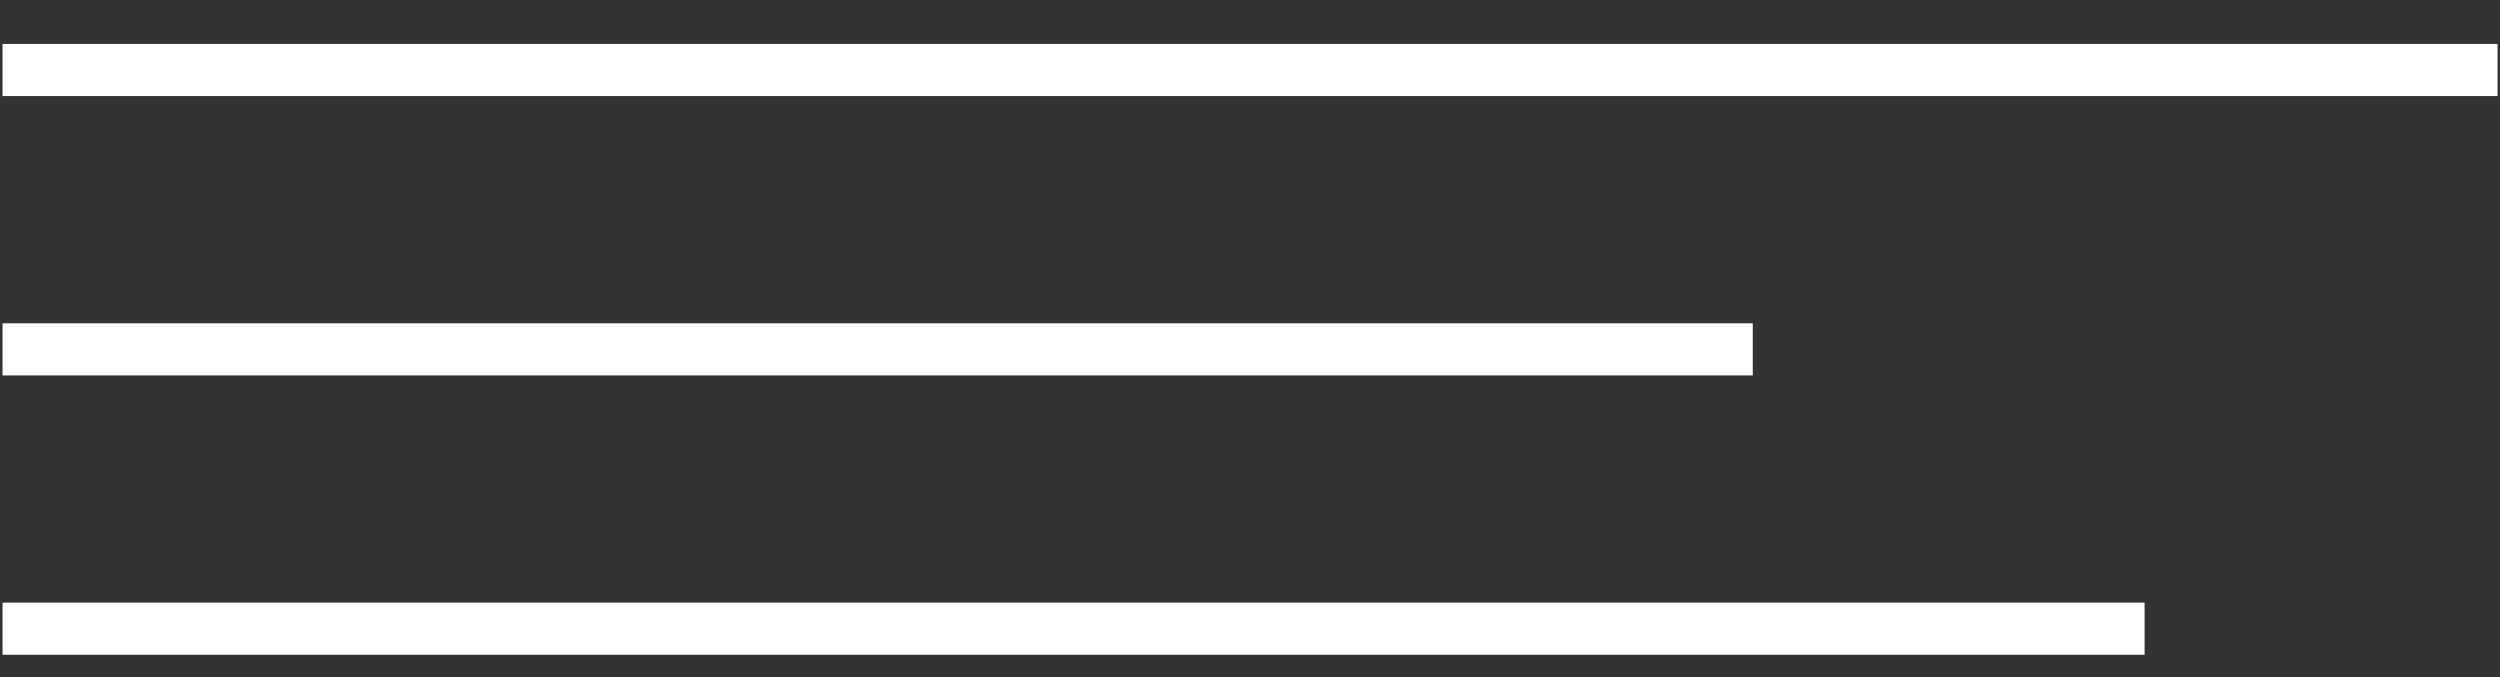
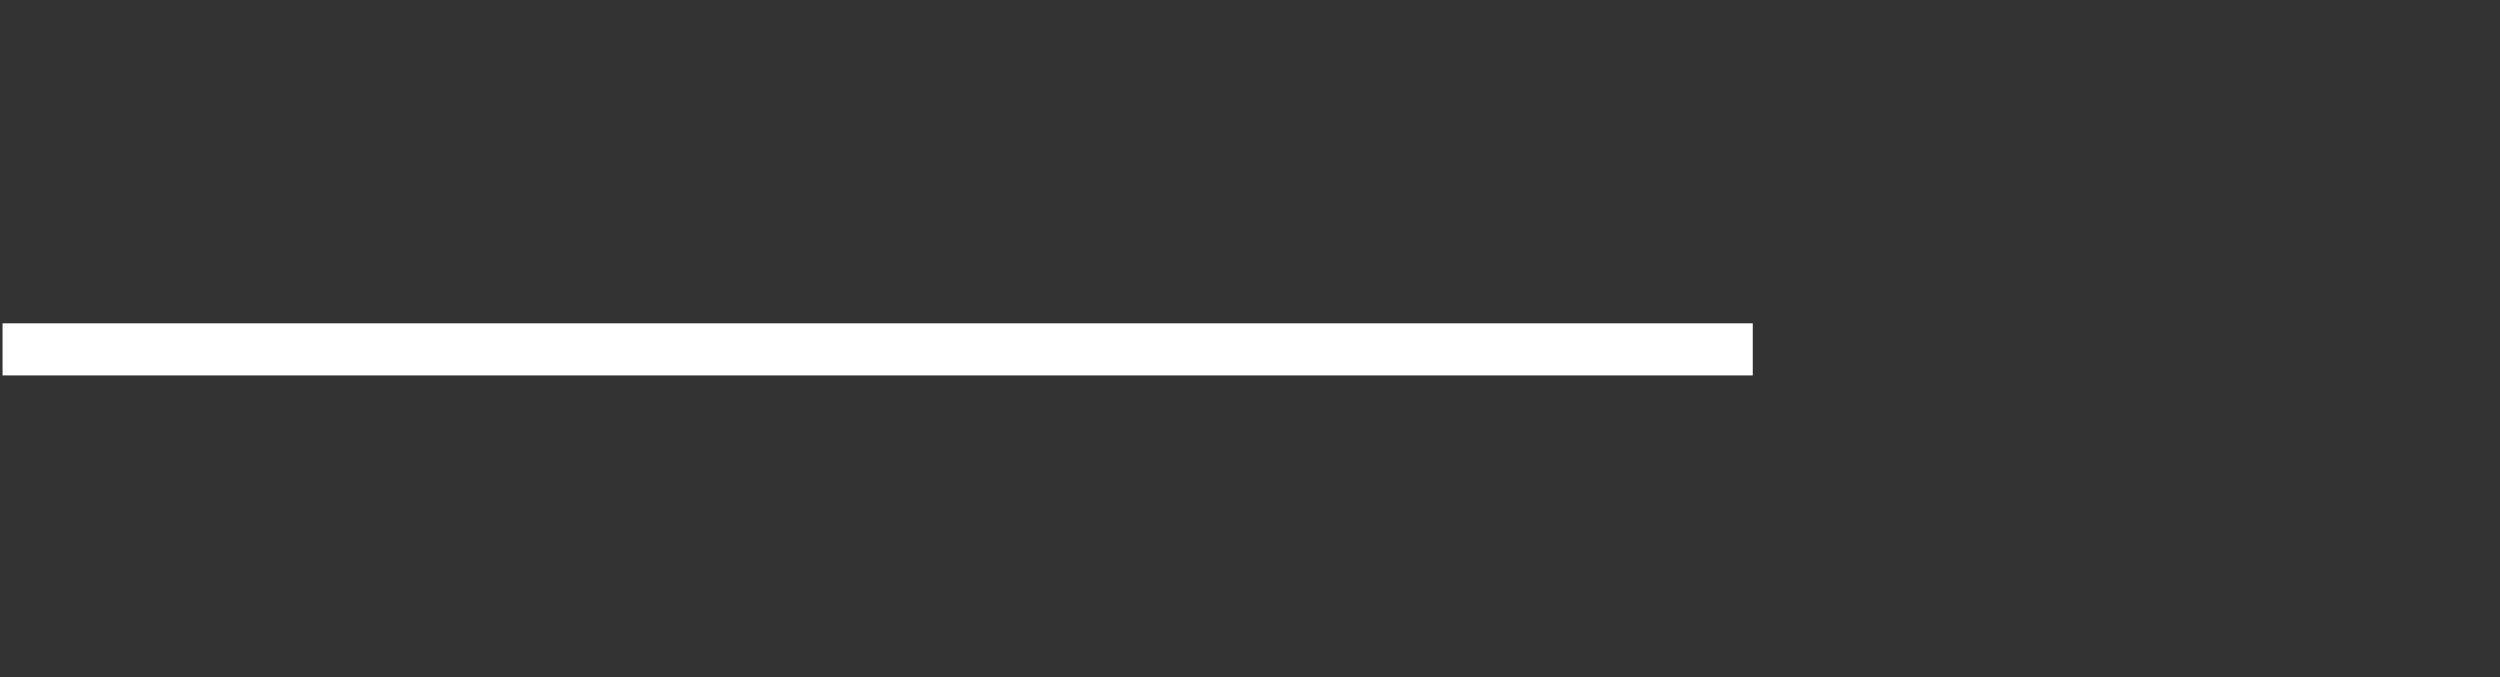
<svg xmlns="http://www.w3.org/2000/svg" width="48" height="13" viewBox="0 0 48 13" fill="none">
  <rect x="0" y="0" width="48" height="13" fill="#333333" stroke="none" />
-   <line x1="0.049" y1="1.344" x2="47.953" y2="1.344" stroke="white" />
  <line x1="0.049" y1="6.708" x2="33.653" y2="6.708" stroke="white" />
-   <line x1="0.049" y1="12.071" x2="41.176" y2="12.071" stroke="white" />
</svg>